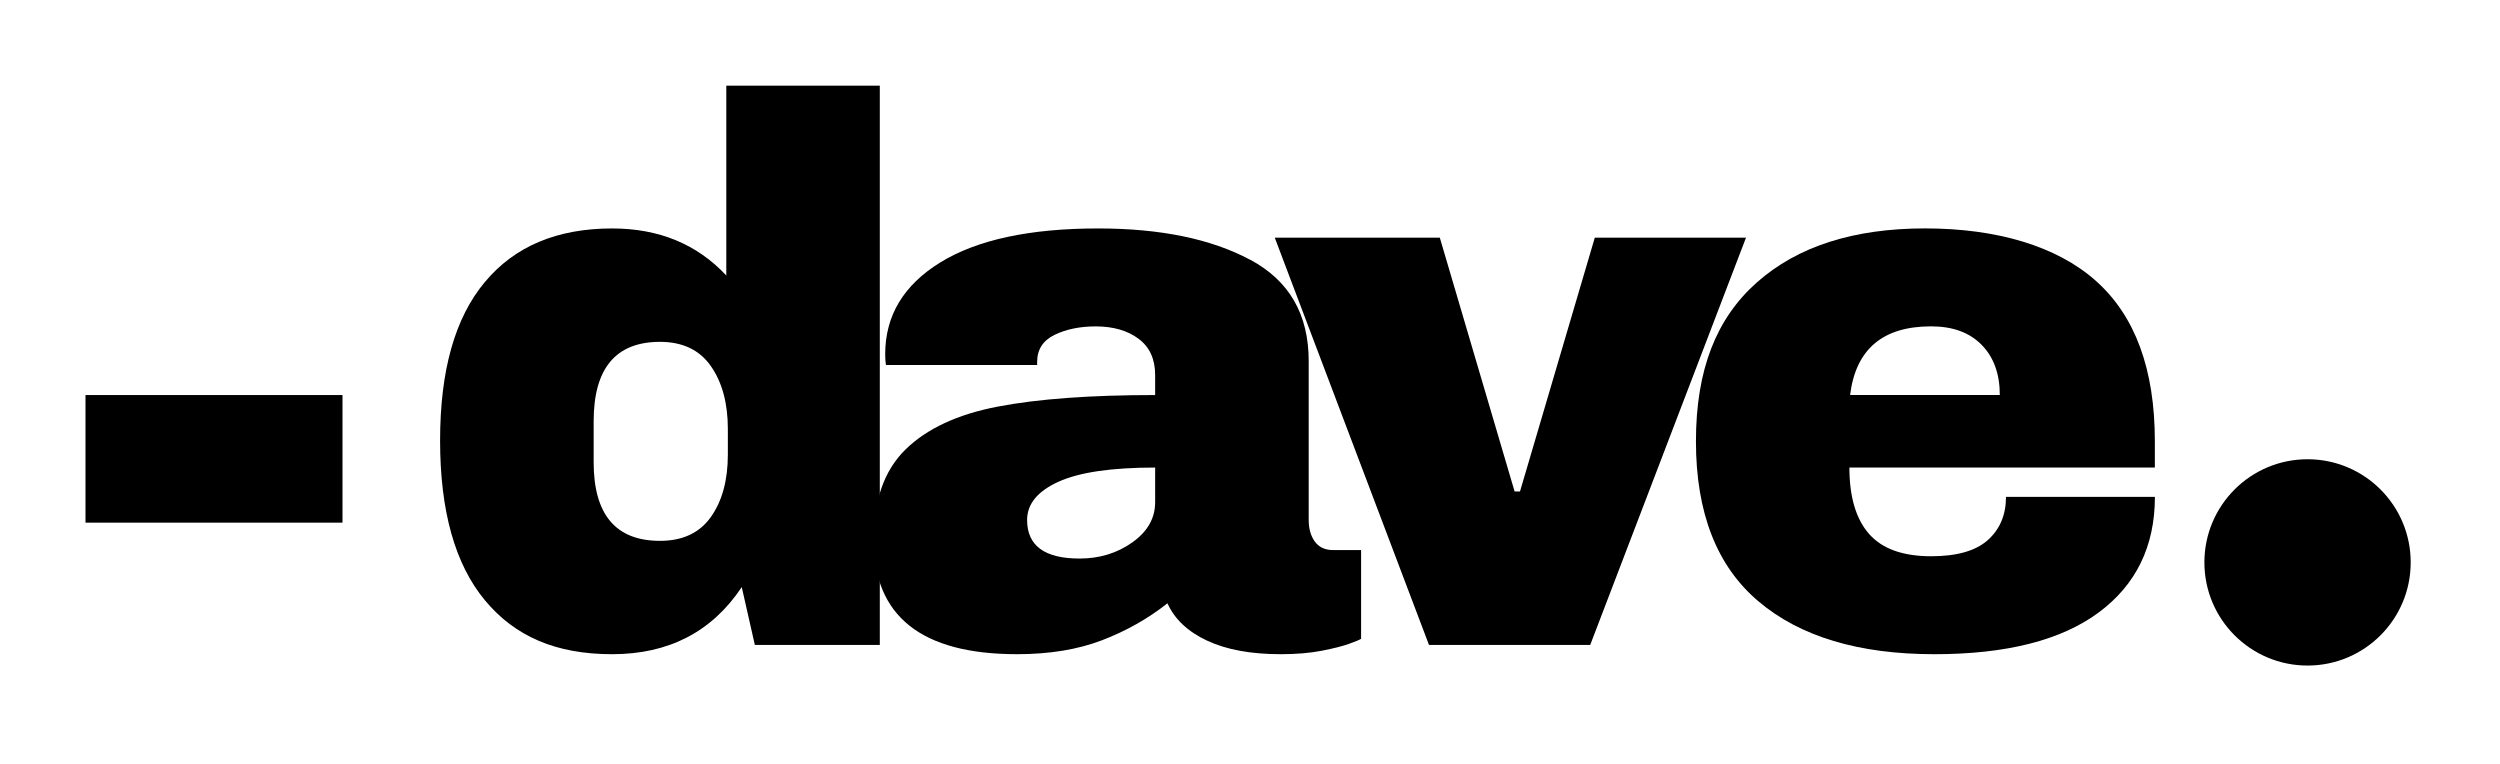
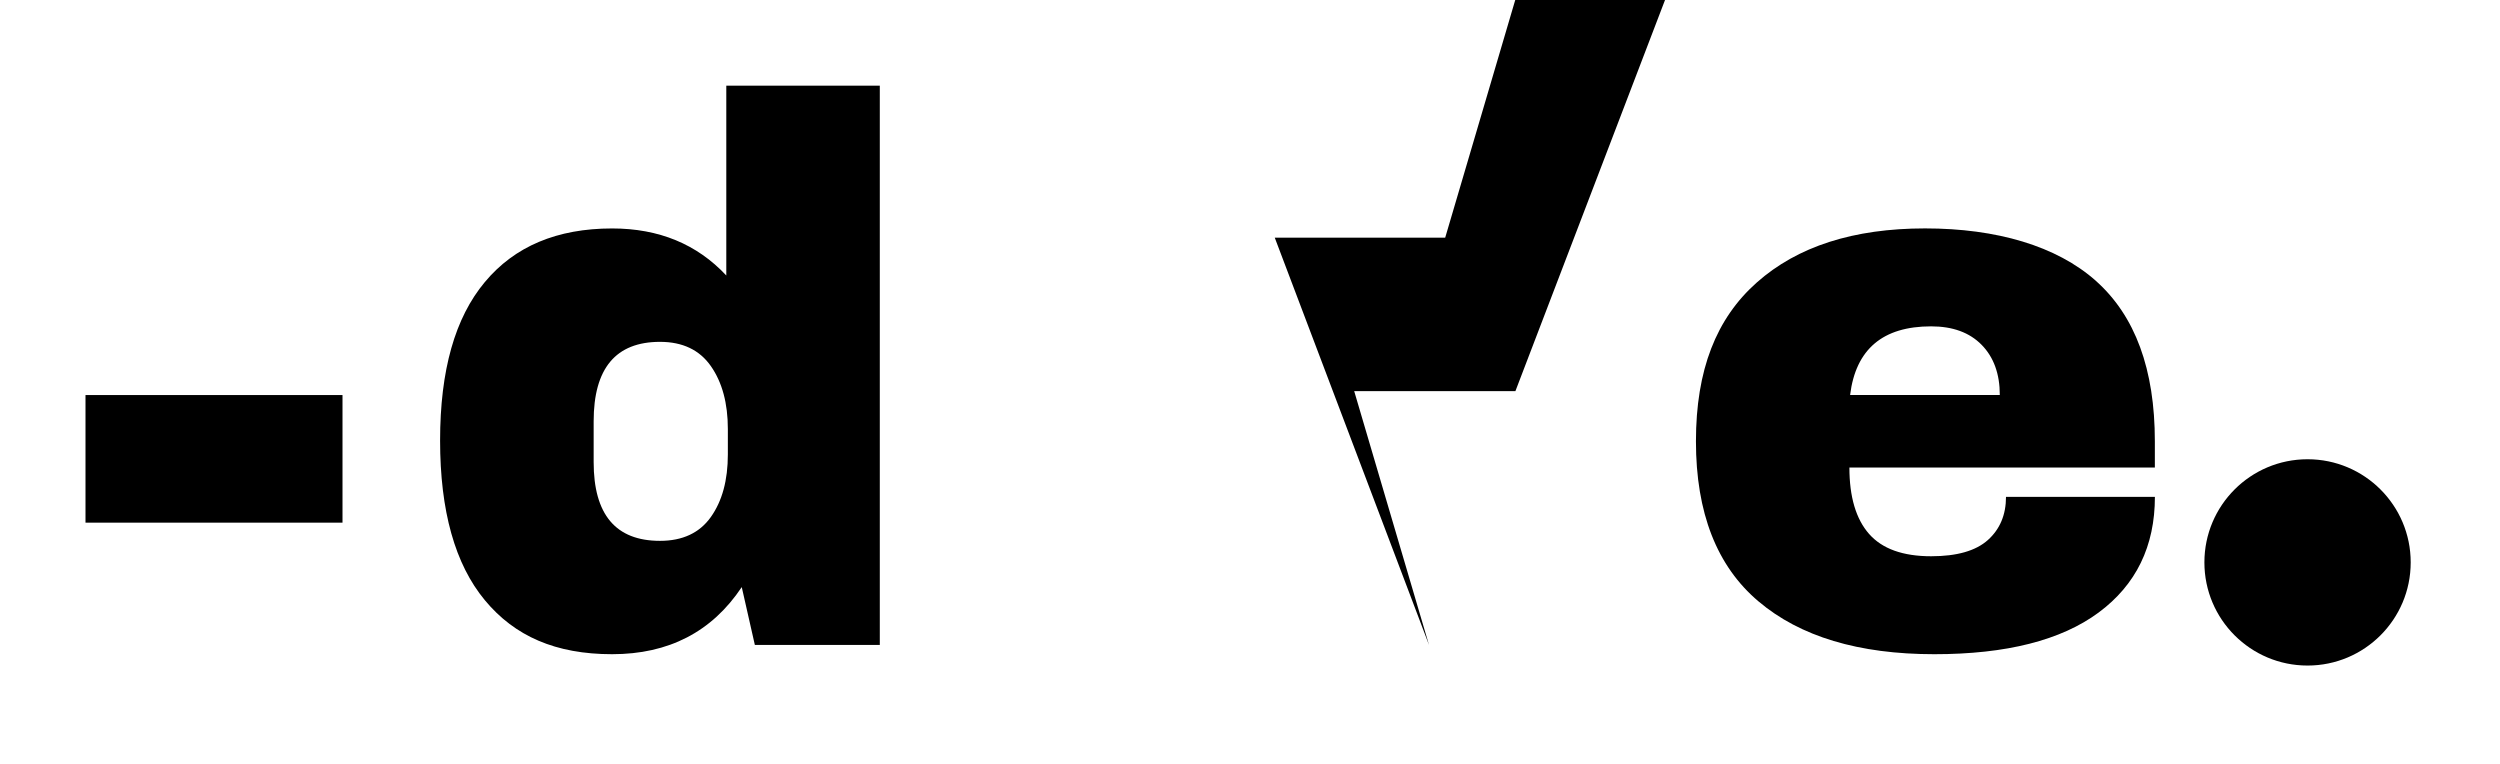
<svg xmlns="http://www.w3.org/2000/svg" id="Layer_1" viewBox="0 0 500 152.71">
  <defs>
    <style>.cls-1{clip-path:url(#clippath);}.cls-2{fill:none;}.cls-2,.cls-3{stroke-width:0px;}.cls-4{clip-path:url(#clippath-1);}</style>
    <clipPath id="clippath">
      <rect class="cls-2" x="178.37" y="219.66" width="136.5" height="58.5" />
    </clipPath>
    <clipPath id="clippath-1">
      <rect class="cls-2" x="175.02" y="174.84" width="150" height="150" />
    </clipPath>
  </defs>
  <g class="cls-1">
    <g class="cls-4">
      <path class="cls-3" d="m150.97,128.99l-2.62-11.57c-5.97,8.95-14.61,13.42-25.92,13.42s-19.49-3.6-25.46-10.8c-5.97-7.2-8.95-17.84-8.95-31.93s2.98-24.55,8.95-31.7c5.96-7.15,14.45-10.72,25.46-10.72,9.36,0,16.97,3.14,22.83,9.41V17.14h30.7v111.85h-24.99Zm-32.24-44.74v8.18c0,10.49,4.42,15.74,13.27,15.74,4.52,0,7.92-1.59,10.18-4.78,2.26-3.19,3.39-7.35,3.39-12.5v-5.09c0-5.14-1.13-9.33-3.39-12.57-2.26-3.24-5.66-4.86-10.18-4.86-8.85,0-13.27,5.3-13.27,15.89Z" />
-       <path class="cls-3" d="m250.01,51.93c7.82,4.17,11.73,10.93,11.73,20.29v31.78c0,1.75.41,3.19,1.23,4.32.82,1.13,2.06,1.7,3.7,1.7h5.55v17.74c-.31.21-1.11.54-2.39,1-1.29.46-3.11.93-5.48,1.39-2.37.46-5.09.69-8.18.69-5.97,0-10.88-.9-14.73-2.7-3.86-1.8-6.51-4.29-7.95-7.48-3.91,3.09-8.28,5.55-13.11,7.4-4.84,1.85-10.49,2.78-16.97,2.78-19.13,0-28.69-7.61-28.69-22.83,0-7.92,2.13-13.96,6.4-18.13,4.27-4.17,10.41-7.02,18.44-8.56s18.51-2.31,31.47-2.31v-4.01c0-3.19-1.11-5.6-3.32-7.25-2.21-1.64-5.07-2.47-8.56-2.47-3.19,0-5.94.57-8.25,1.7-2.31,1.13-3.47,2.93-3.47,5.4v.62h-30.24c-.1-.51-.15-1.23-.15-2.16,0-7.71,3.68-13.83,11.03-18.36,7.35-4.52,17.87-6.79,31.55-6.79,12.44,0,22.57,2.08,30.39,6.25Zm-38.34,44.43c-4.17,1.9-6.25,4.45-6.25,7.64,0,5.14,3.5,7.71,10.49,7.71,4.01,0,7.53-1.08,10.57-3.24,3.03-2.16,4.55-4.83,4.55-8.02v-6.94c-8.74,0-15.2.95-19.36,2.85Z" />
-       <path class="cls-3" d="m285.8,128.99l-30.85-81.46h33.01l14.96,50.76h1.08l14.96-50.76h30.24l-31.16,81.46h-32.24Z" />
      <path class="cls-3" d="m419.17,56.17c7.87,7,11.8,17.69,11.8,32.09v5.25h-61.09c0,5.86,1.31,10.29,3.93,13.27,2.62,2.98,6.76,4.47,12.42,4.47,5.14,0,8.92-1.08,11.34-3.24,2.41-2.16,3.63-5.04,3.63-8.64h29.78c0,9.87-3.76,17.59-11.26,23.14-7.51,5.55-18.46,8.33-32.86,8.33-15.12,0-26.84-3.52-35.17-10.57-8.33-7.04-12.5-17.72-12.5-32.01s4.06-24.58,12.19-31.78c8.12-7.2,19.34-10.8,33.63-10.8s26.3,3.5,34.17,10.49Zm-49.14,22.83h29.93c0-4.22-1.21-7.56-3.63-10.03-2.42-2.47-5.79-3.7-10.11-3.7-9.67,0-15.07,4.58-16.2,13.73Z" />
      <rect class="cls-3" x="17.1" y="79.01" width="51.4" height="25.52" />
      <circle class="cls-3" cx="461.51" cy="112.48" r="20.63" />
    </g>
  </g>
  <path class="cls-3" d="m150.97,128.99l-2.62-11.57c-5.97,8.95-14.61,13.42-25.92,13.42s-19.49-3.6-25.46-10.8c-5.97-7.2-8.95-17.84-8.95-31.93s2.98-24.55,8.95-31.7c5.96-7.15,14.45-10.72,25.46-10.72,9.36,0,16.97,3.14,22.83,9.41V17.14h30.7v111.85h-24.99Zm-32.24-44.74v8.18c0,10.49,4.42,15.74,13.27,15.74,4.52,0,7.92-1.59,10.18-4.78,2.26-3.19,3.39-7.35,3.39-12.5v-5.09c0-5.14-1.13-9.33-3.39-12.57-2.26-3.24-5.66-4.86-10.18-4.86-8.85,0-13.27,5.3-13.27,15.89Z" />
-   <path class="cls-3" d="m250.01,51.93c7.82,4.17,11.73,10.93,11.73,20.29v31.78c0,1.75.41,3.19,1.23,4.32.82,1.13,2.06,1.7,3.7,1.7h5.55v17.74c-.31.21-1.11.54-2.39,1-1.29.46-3.11.93-5.48,1.39-2.37.46-5.09.69-8.18.69-5.97,0-10.88-.9-14.73-2.7-3.86-1.8-6.51-4.29-7.95-7.48-3.91,3.09-8.28,5.55-13.11,7.4-4.84,1.85-10.49,2.78-16.97,2.78-19.13,0-28.69-7.61-28.69-22.83,0-7.92,2.13-13.96,6.4-18.13,4.27-4.17,10.41-7.02,18.44-8.56s18.51-2.31,31.47-2.31v-4.01c0-3.19-1.11-5.6-3.32-7.25-2.21-1.64-5.07-2.47-8.56-2.47-3.19,0-5.94.57-8.25,1.7-2.31,1.13-3.47,2.93-3.47,5.4v.62h-30.24c-.1-.51-.15-1.23-.15-2.16,0-7.71,3.68-13.83,11.03-18.36,7.35-4.52,17.87-6.79,31.55-6.79,12.44,0,22.57,2.08,30.39,6.25Zm-38.34,44.43c-4.17,1.9-6.25,4.45-6.25,7.64,0,5.14,3.5,7.71,10.49,7.71,4.01,0,7.53-1.08,10.57-3.24,3.03-2.16,4.55-4.83,4.55-8.02v-6.94c-8.74,0-15.2.95-19.36,2.85Z" />
-   <path class="cls-3" d="m285.8,128.99l-30.85-81.46h33.01l14.96,50.76h1.08l14.96-50.76h30.24l-31.16,81.46h-32.24Z" />
+   <path class="cls-3" d="m285.8,128.99l-30.85-81.46h33.01h1.08l14.96-50.76h30.24l-31.16,81.46h-32.24Z" />
  <path class="cls-3" d="m419.17,56.17c7.87,7,11.8,17.69,11.8,32.09v5.25h-61.09c0,5.86,1.31,10.29,3.93,13.27,2.62,2.98,6.76,4.47,12.42,4.47,5.14,0,8.92-1.08,11.34-3.24,2.41-2.16,3.63-5.04,3.63-8.64h29.78c0,9.87-3.76,17.59-11.26,23.14-7.51,5.55-18.46,8.33-32.86,8.33-15.12,0-26.84-3.52-35.17-10.57-8.33-7.04-12.5-17.72-12.5-32.01s4.06-24.58,12.19-31.78c8.12-7.2,19.34-10.8,33.63-10.8s26.3,3.5,34.17,10.49Zm-49.14,22.83h29.93c0-4.22-1.21-7.56-3.63-10.03-2.42-2.47-5.79-3.7-10.11-3.7-9.67,0-15.07,4.58-16.2,13.73Z" />
  <rect class="cls-3" x="17.1" y="79.01" width="51.4" height="25.52" />
  <circle class="cls-3" cx="461.51" cy="112.48" r="20.63" />
</svg>